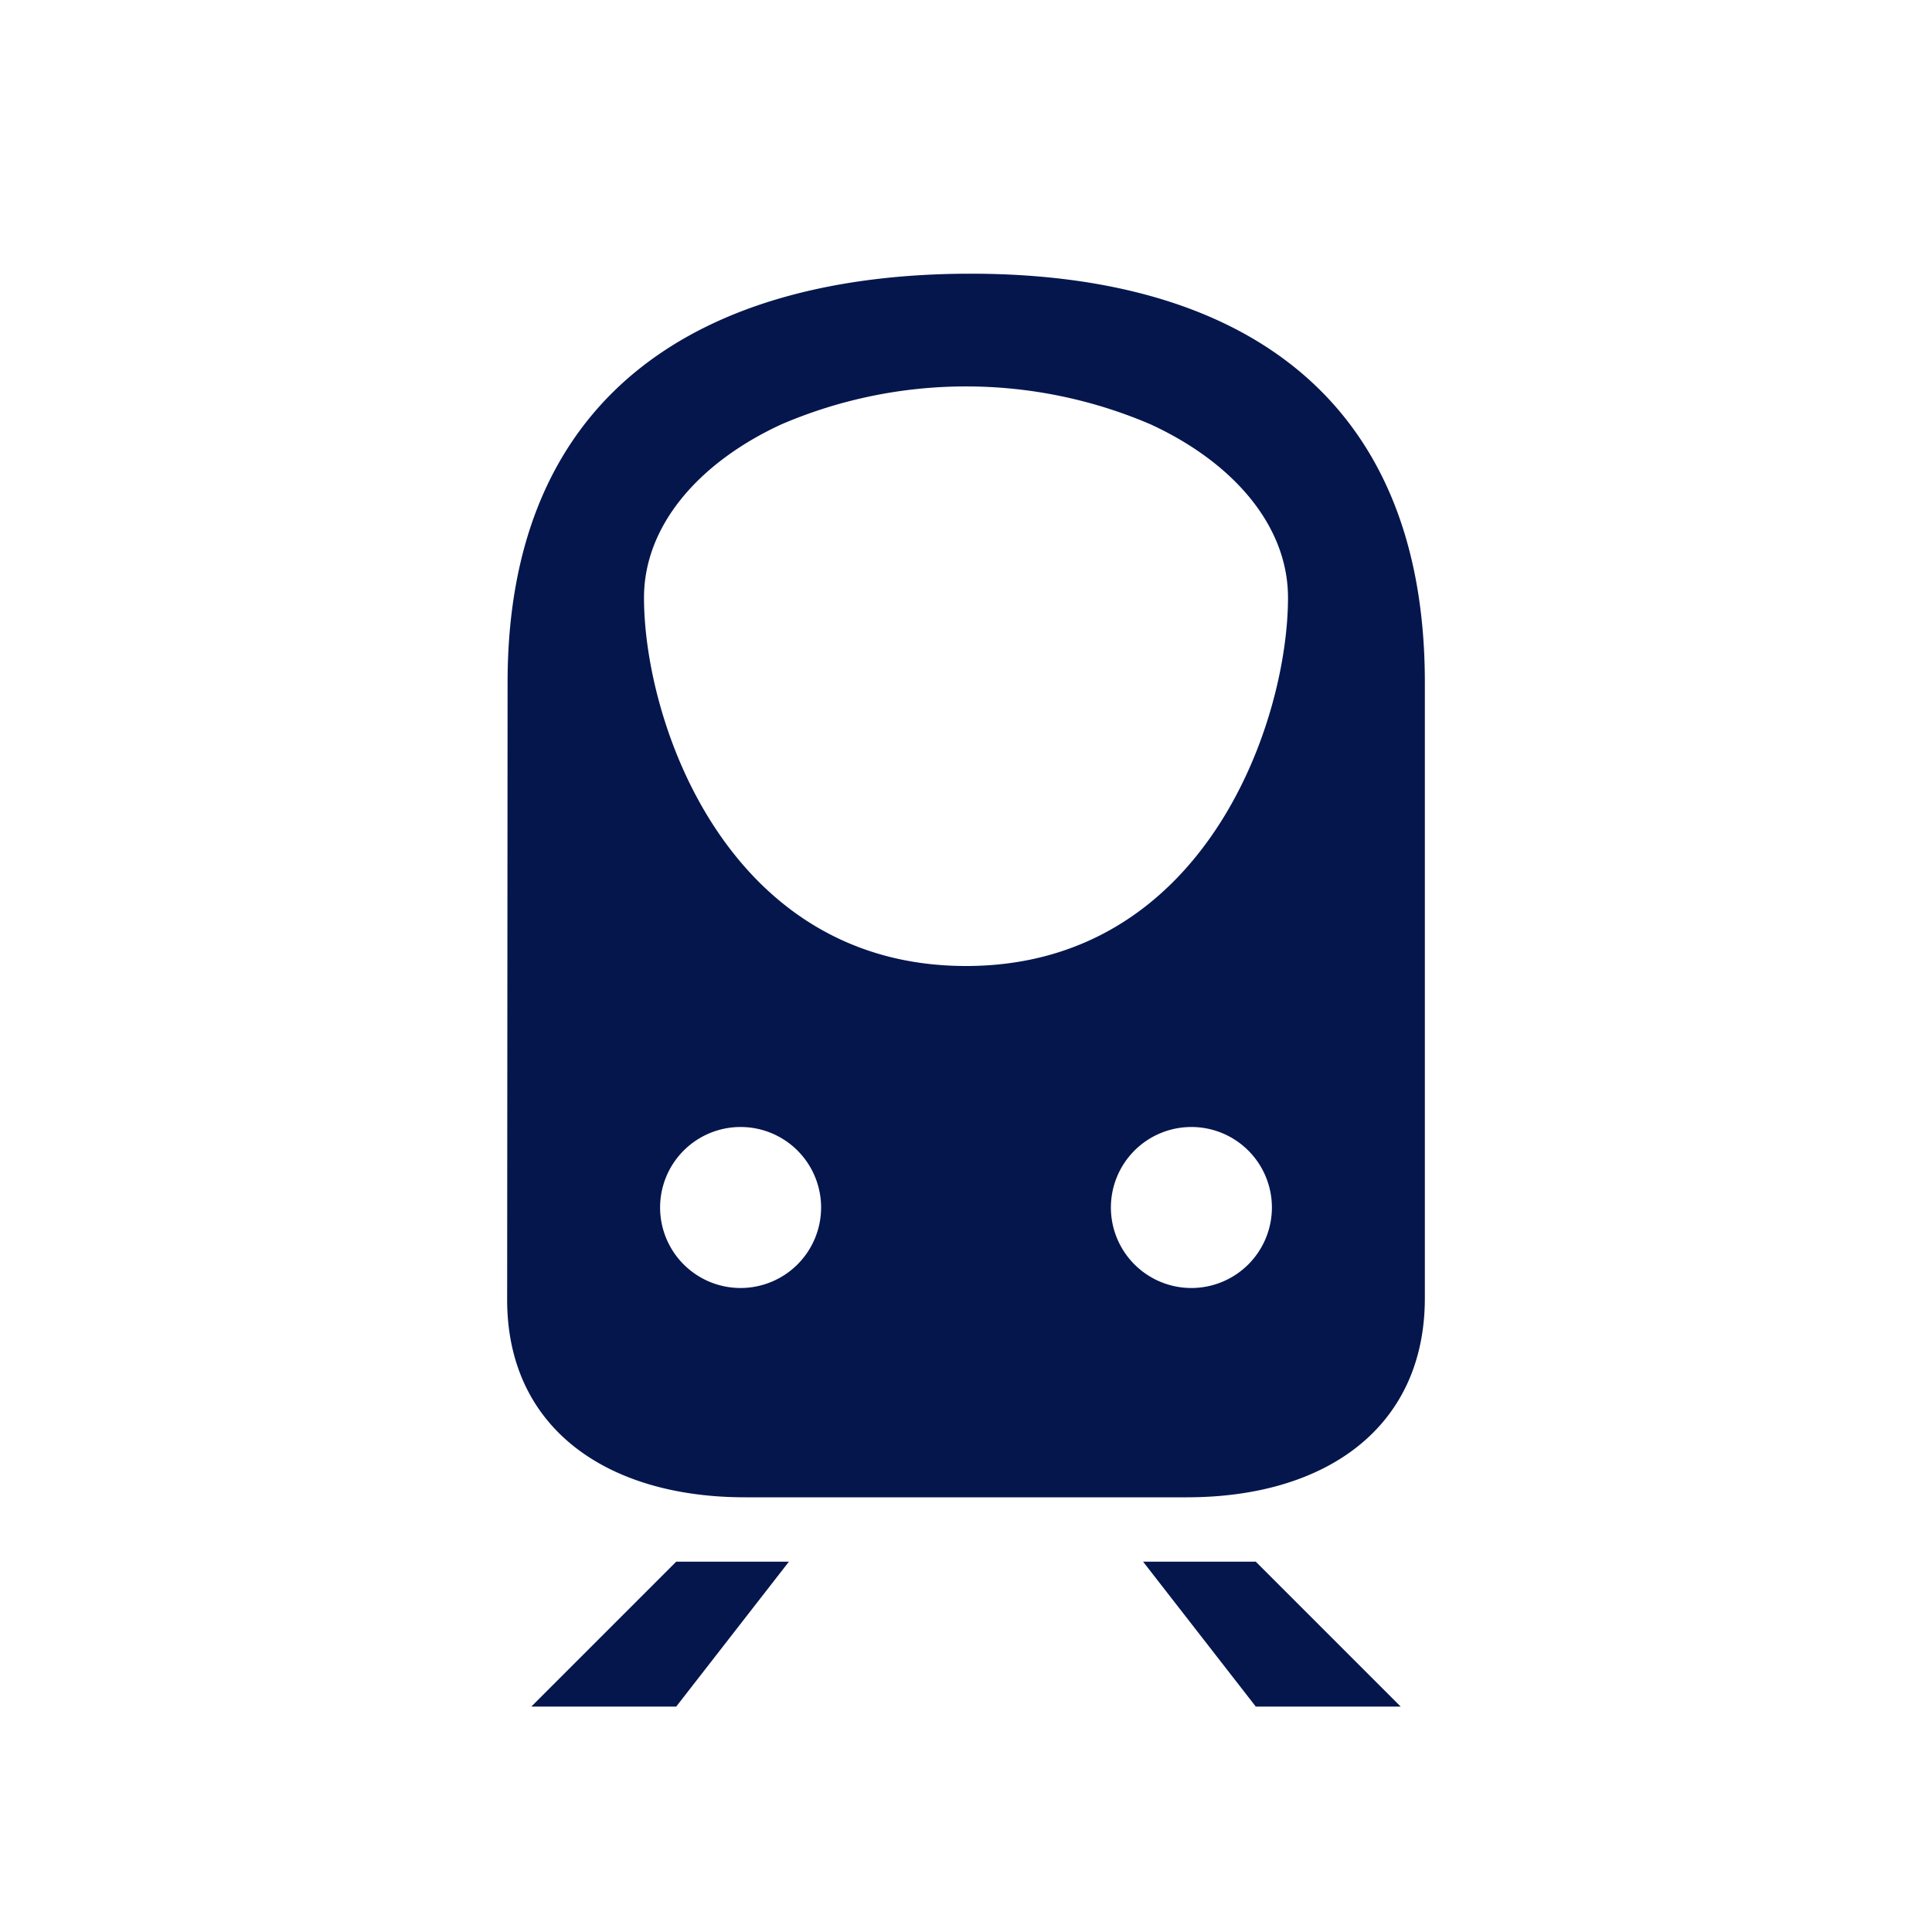
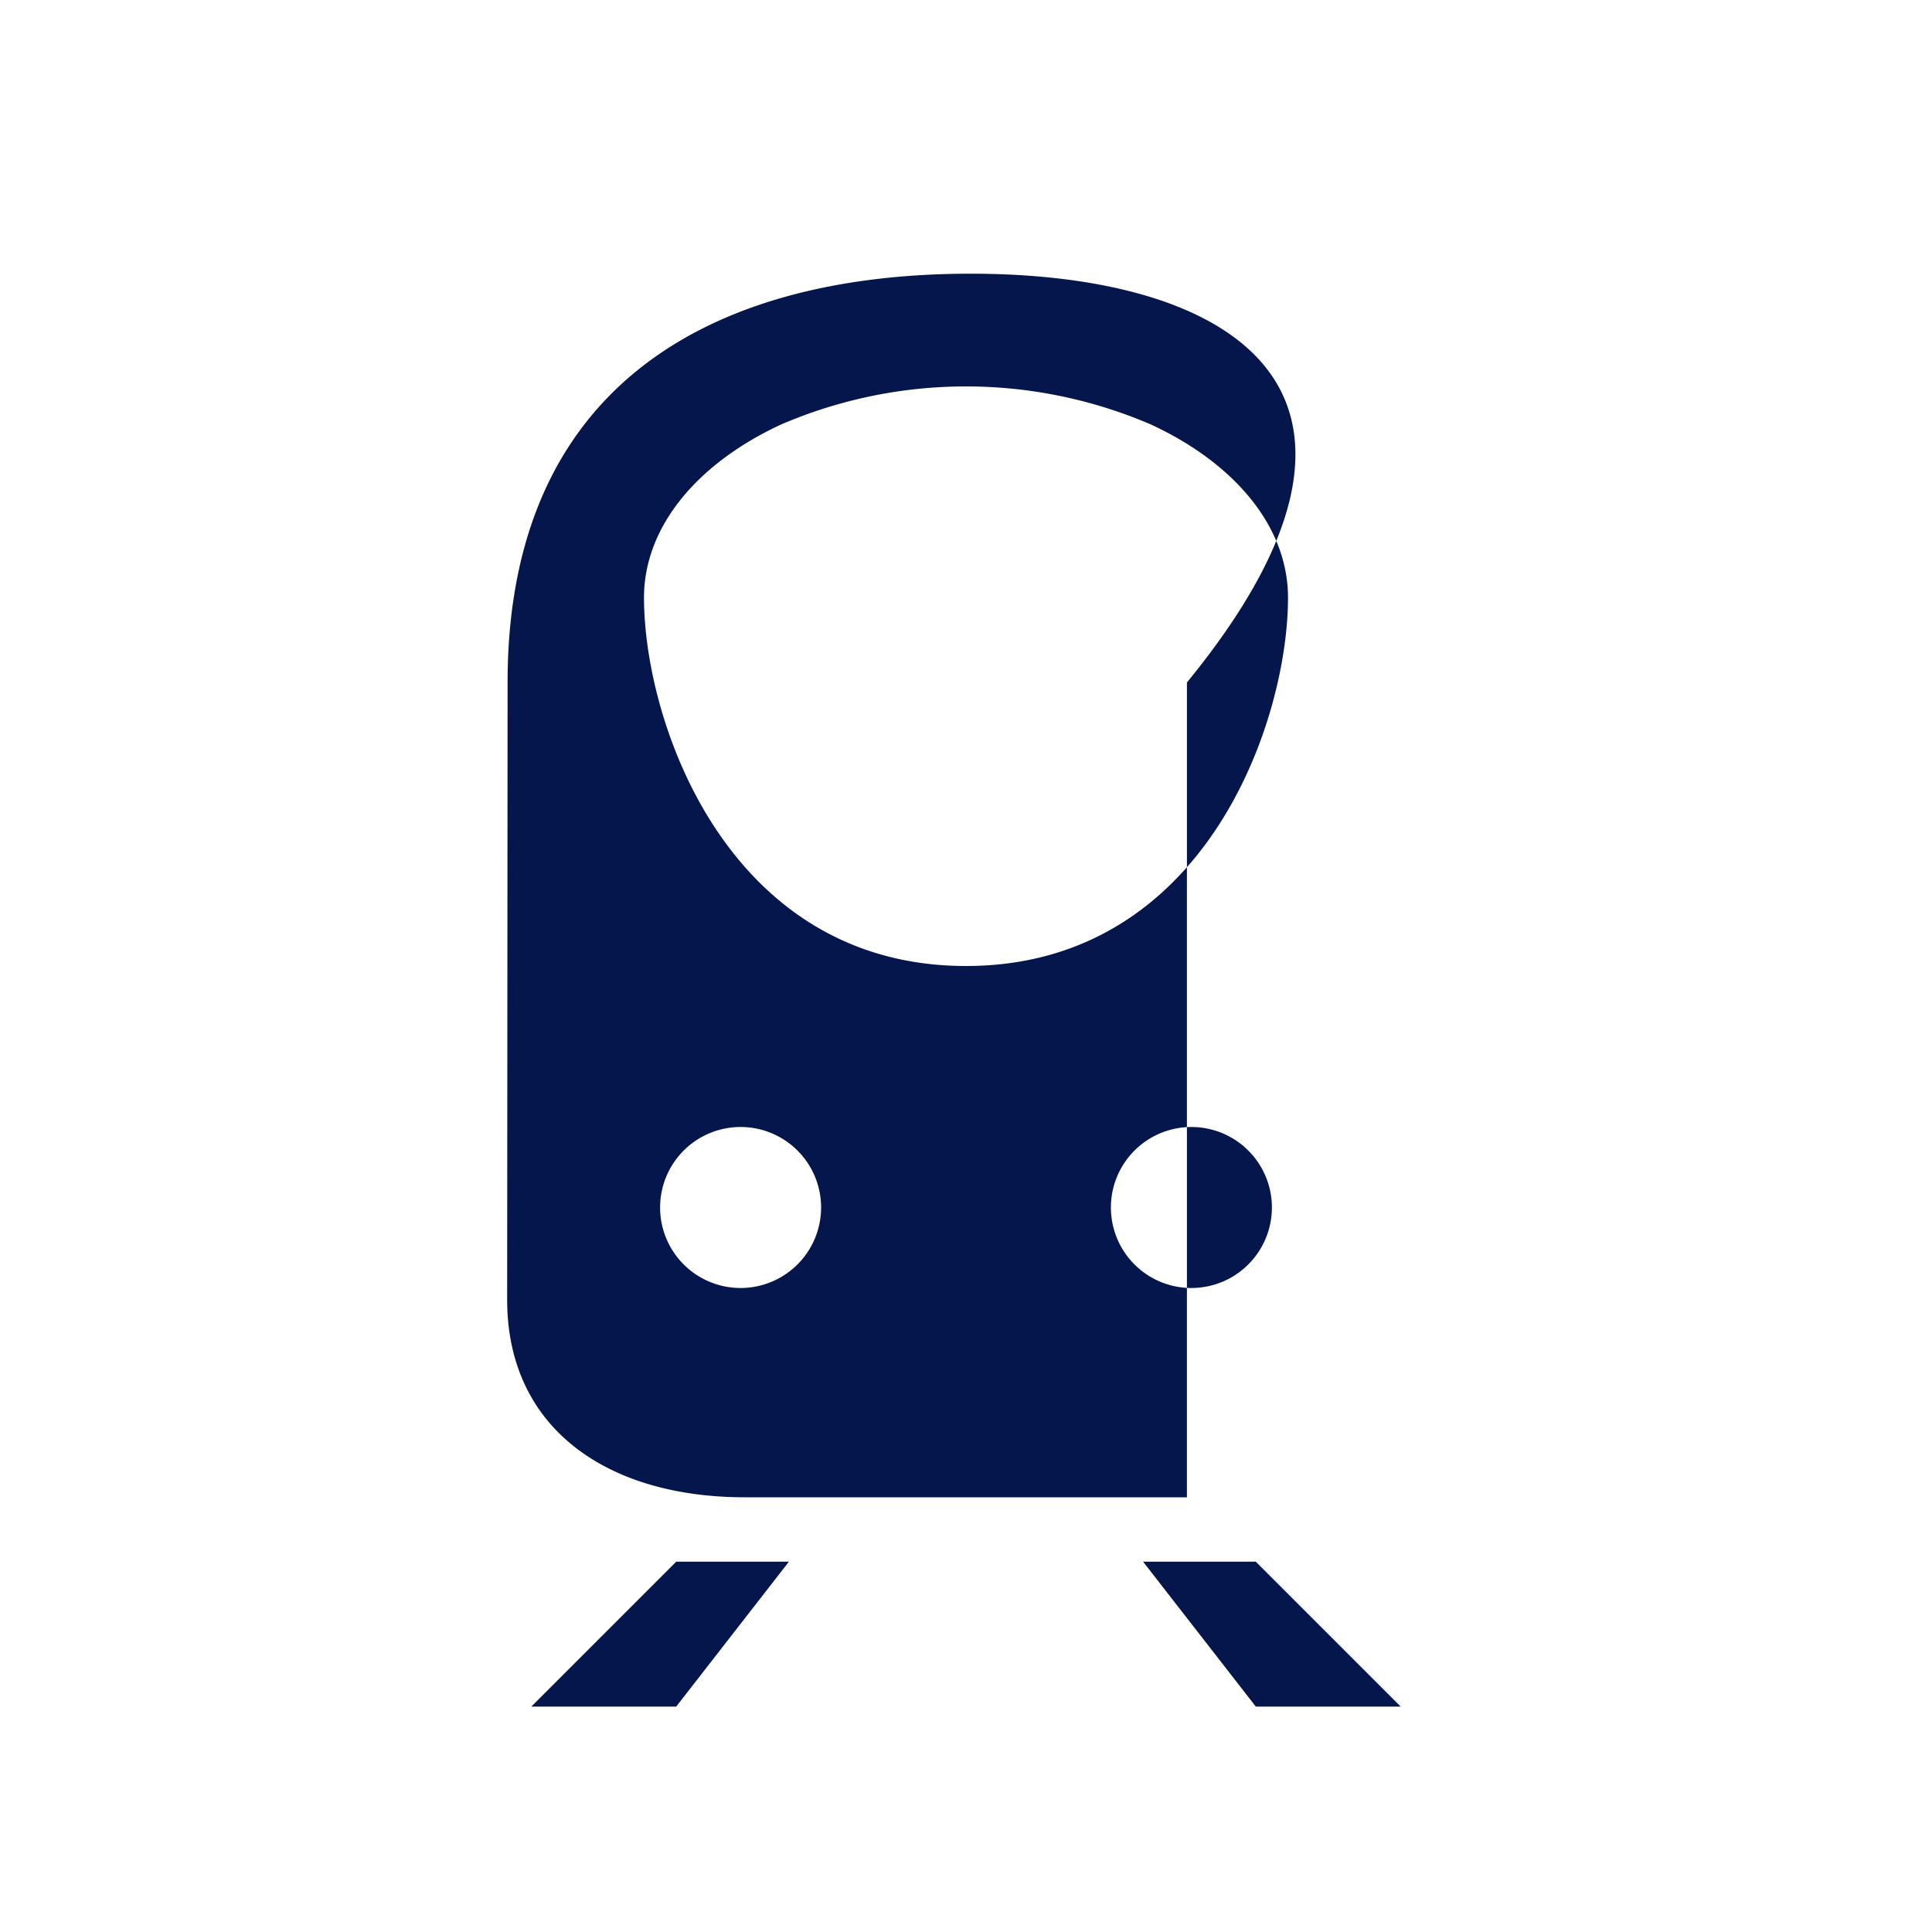
<svg xmlns="http://www.w3.org/2000/svg" viewBox="0 0 120 120" width="300px" height="300px">
-   <path d="M60.295 17c-16.388 0-28.768 7.165-28.768 25.39L31.5 80.724C31.5 88.71 37.702 93 46.278 93h27.444C82.298 93 88.5 88.71 88.5 80.62V42.39C88.5 24.332 76.684 17 60.295 17zM46 80a5 5 0 1 1 5-5 5.003 5.003 0 0 1-5 5zm28 0a5 5 0 1 1 5-5 5.002 5.002 0 0 1-5 5zM60 60c-14.833 0-20-15.16-20-22.878 0-4.452 3.375-8.38 8.523-10.76a29.076 29.076 0 0 1 22.953 0C76.626 28.74 80 32.67 80 37.12 80 44.84 74.833 60 60 60zm-27 46h9l7-9h-7l-9 9m38-9l7 9h9l-9-9h-7" fill="#05164d" class="" transform="" />
+   <path d="M60.295 17c-16.388 0-28.768 7.165-28.768 25.39L31.5 80.724C31.5 88.71 37.702 93 46.278 93h27.444V42.39C88.5 24.332 76.684 17 60.295 17zM46 80a5 5 0 1 1 5-5 5.003 5.003 0 0 1-5 5zm28 0a5 5 0 1 1 5-5 5.002 5.002 0 0 1-5 5zM60 60c-14.833 0-20-15.16-20-22.878 0-4.452 3.375-8.38 8.523-10.76a29.076 29.076 0 0 1 22.953 0C76.626 28.74 80 32.67 80 37.12 80 44.84 74.833 60 60 60zm-27 46h9l7-9h-7l-9 9m38-9l7 9h9l-9-9h-7" fill="#05164d" class="" transform="" />
</svg>